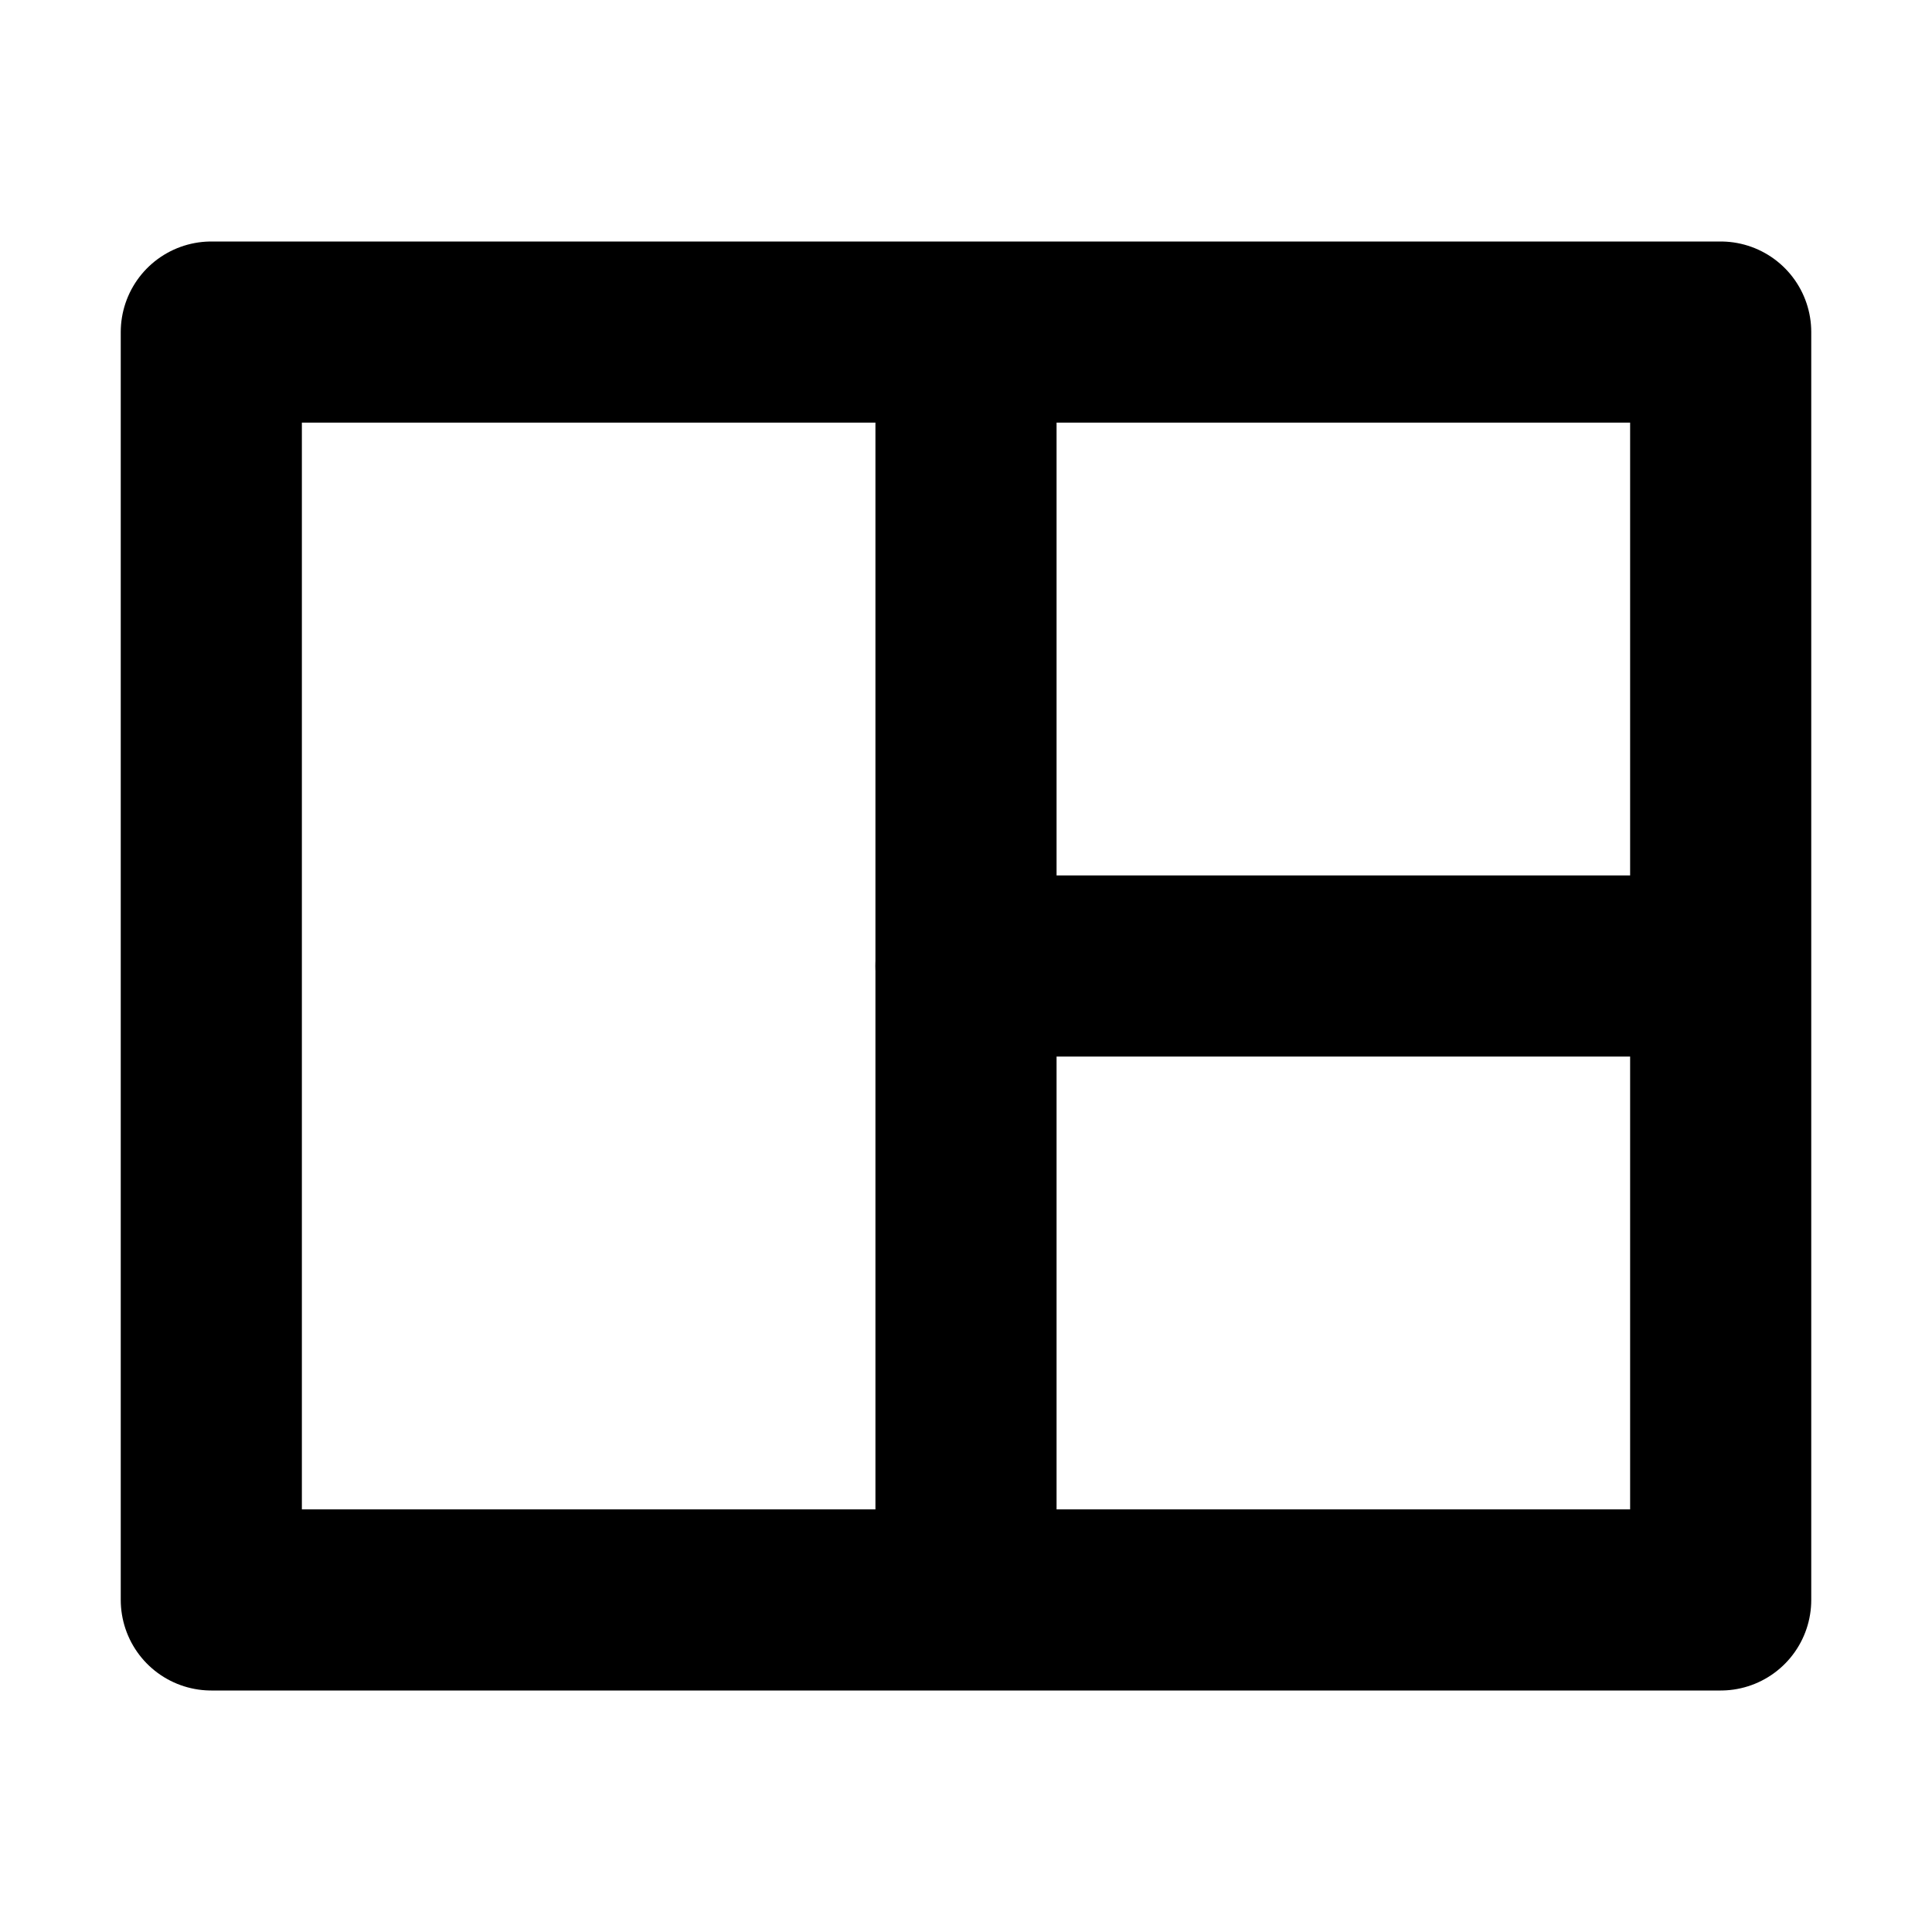
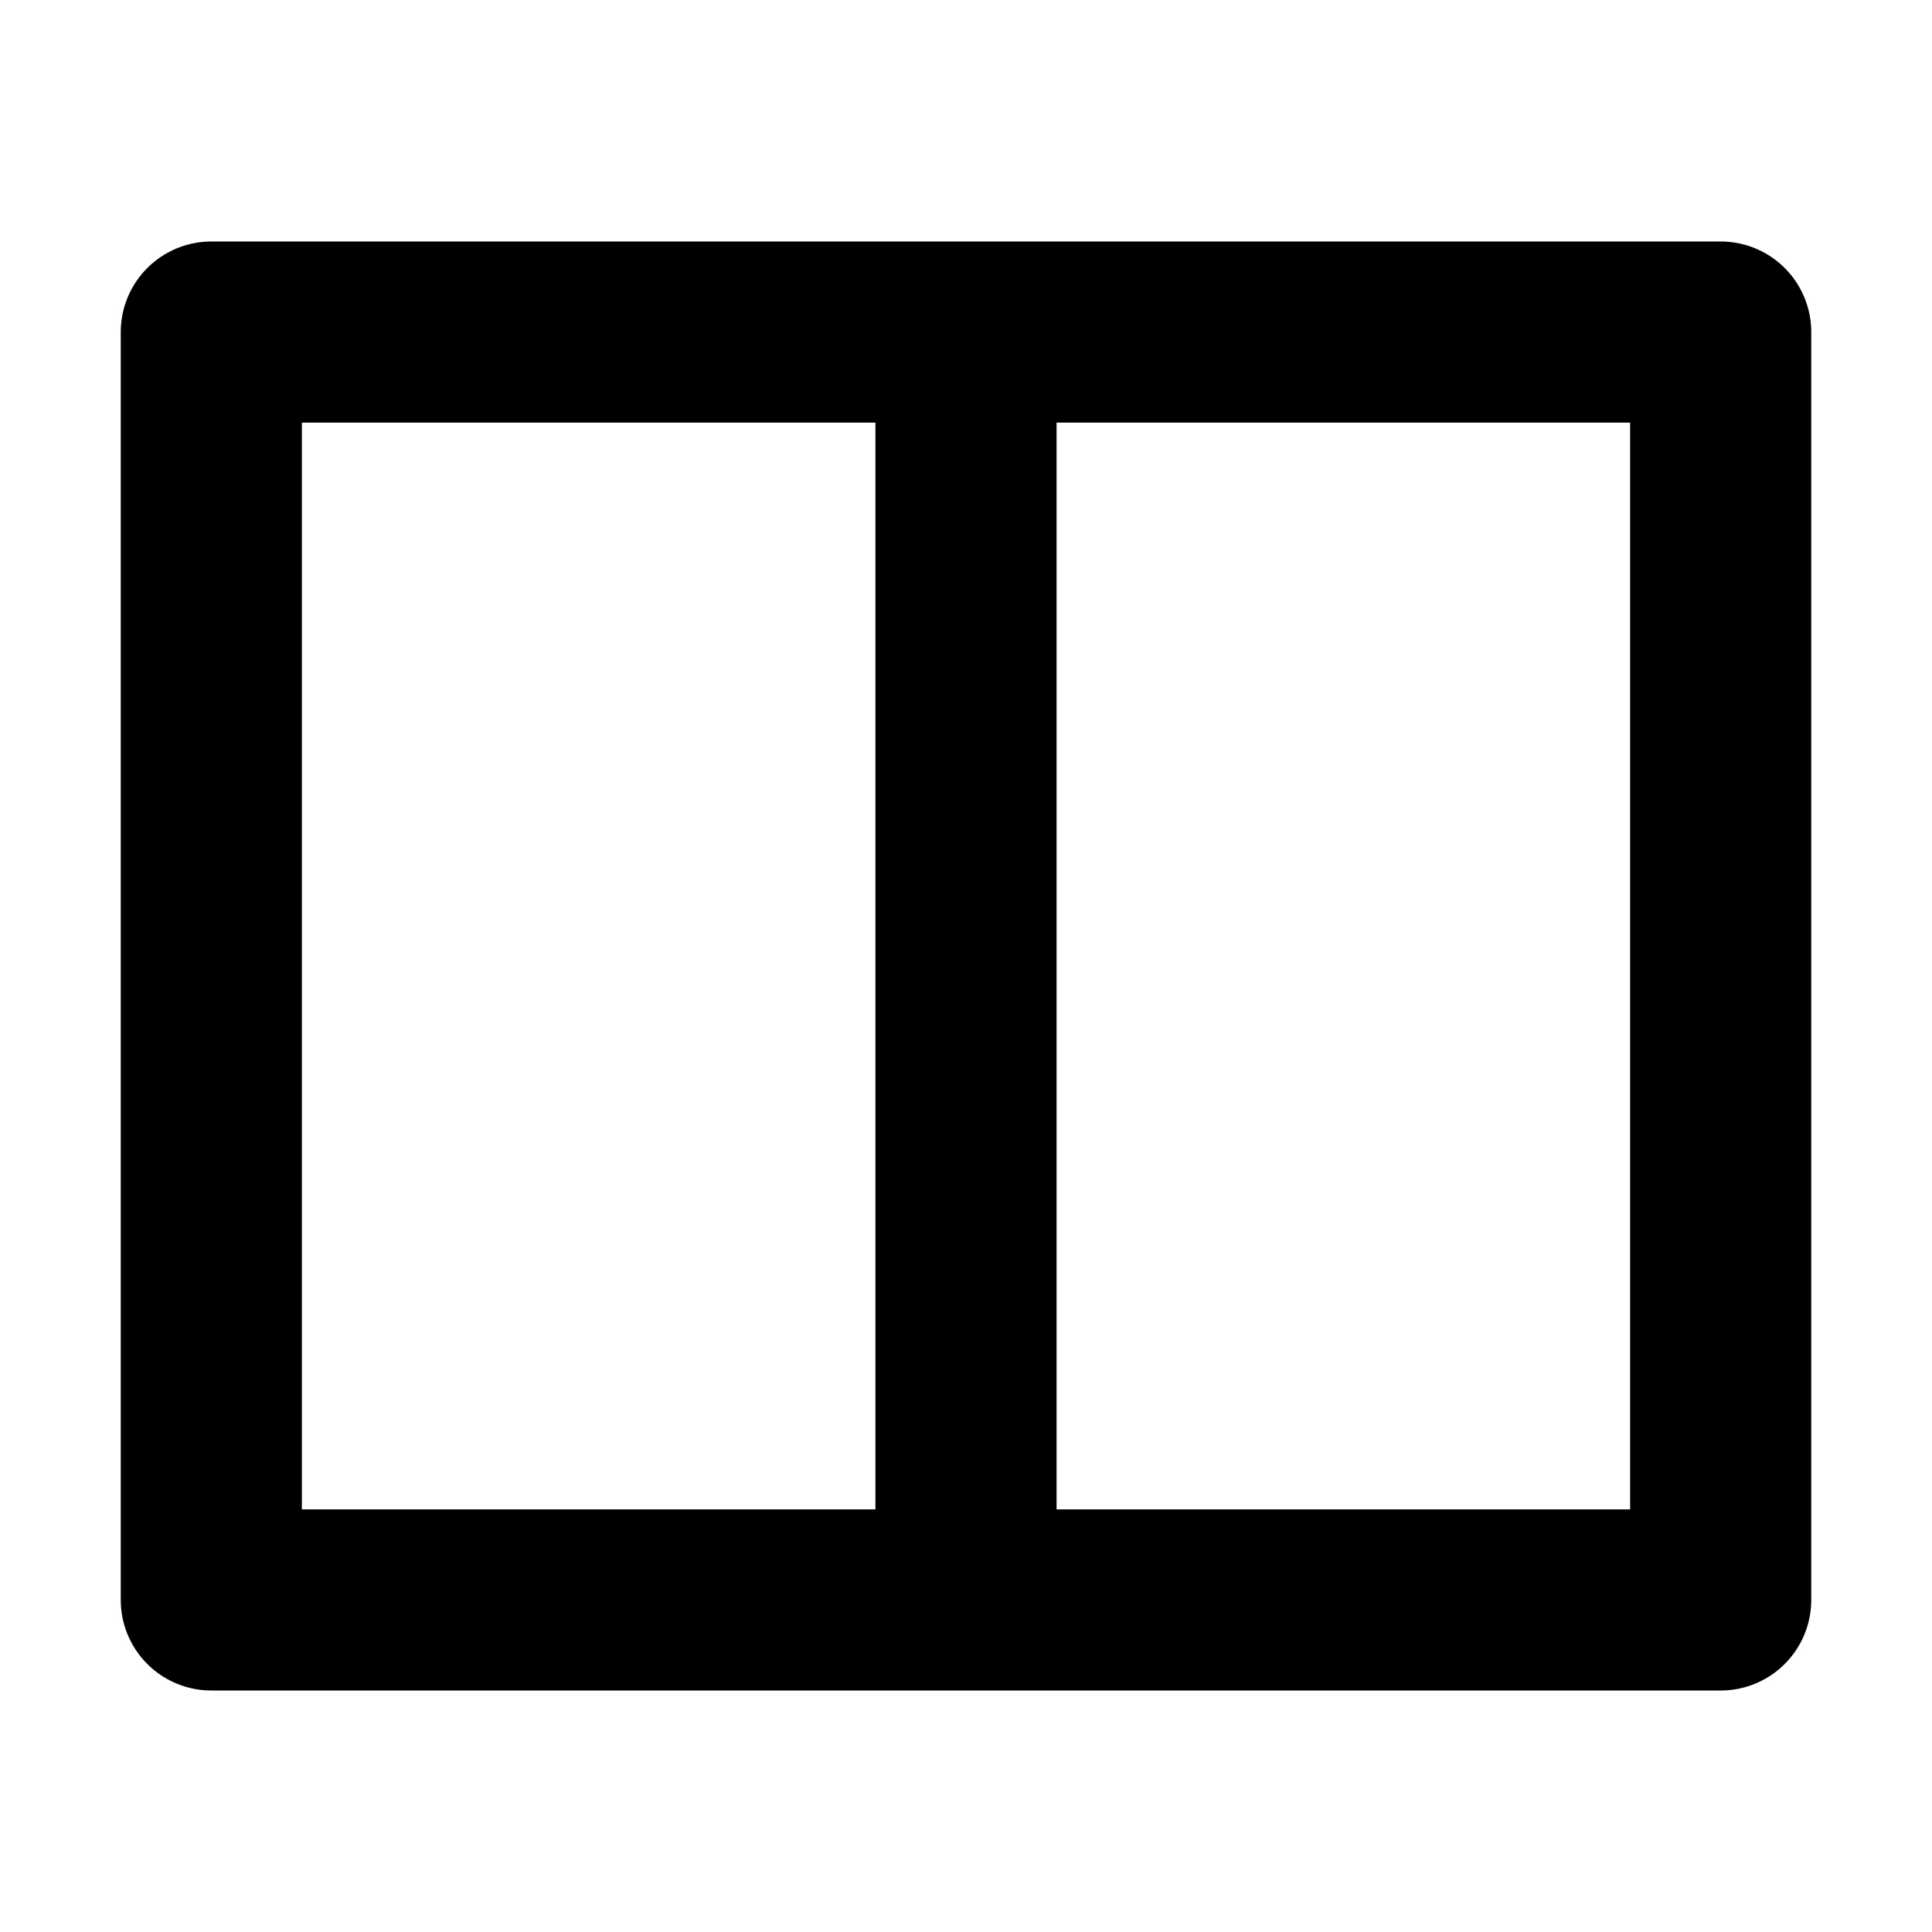
<svg xmlns="http://www.w3.org/2000/svg" width="800px" height="800px" viewBox="0 0 16 16" version="1.1" fill="none" stroke="#000000" stroke-linecap="round" stroke-linejoin="round" stroke-width="1.5">
  <rect height="10.5" width="12.5" y="2.75" x="1.75" />
  <line x1="8" y1="3.25" x2="8" y2="12.75" />
-   <line x1="8" y1="8" x2="14" y2="8" />
</svg>